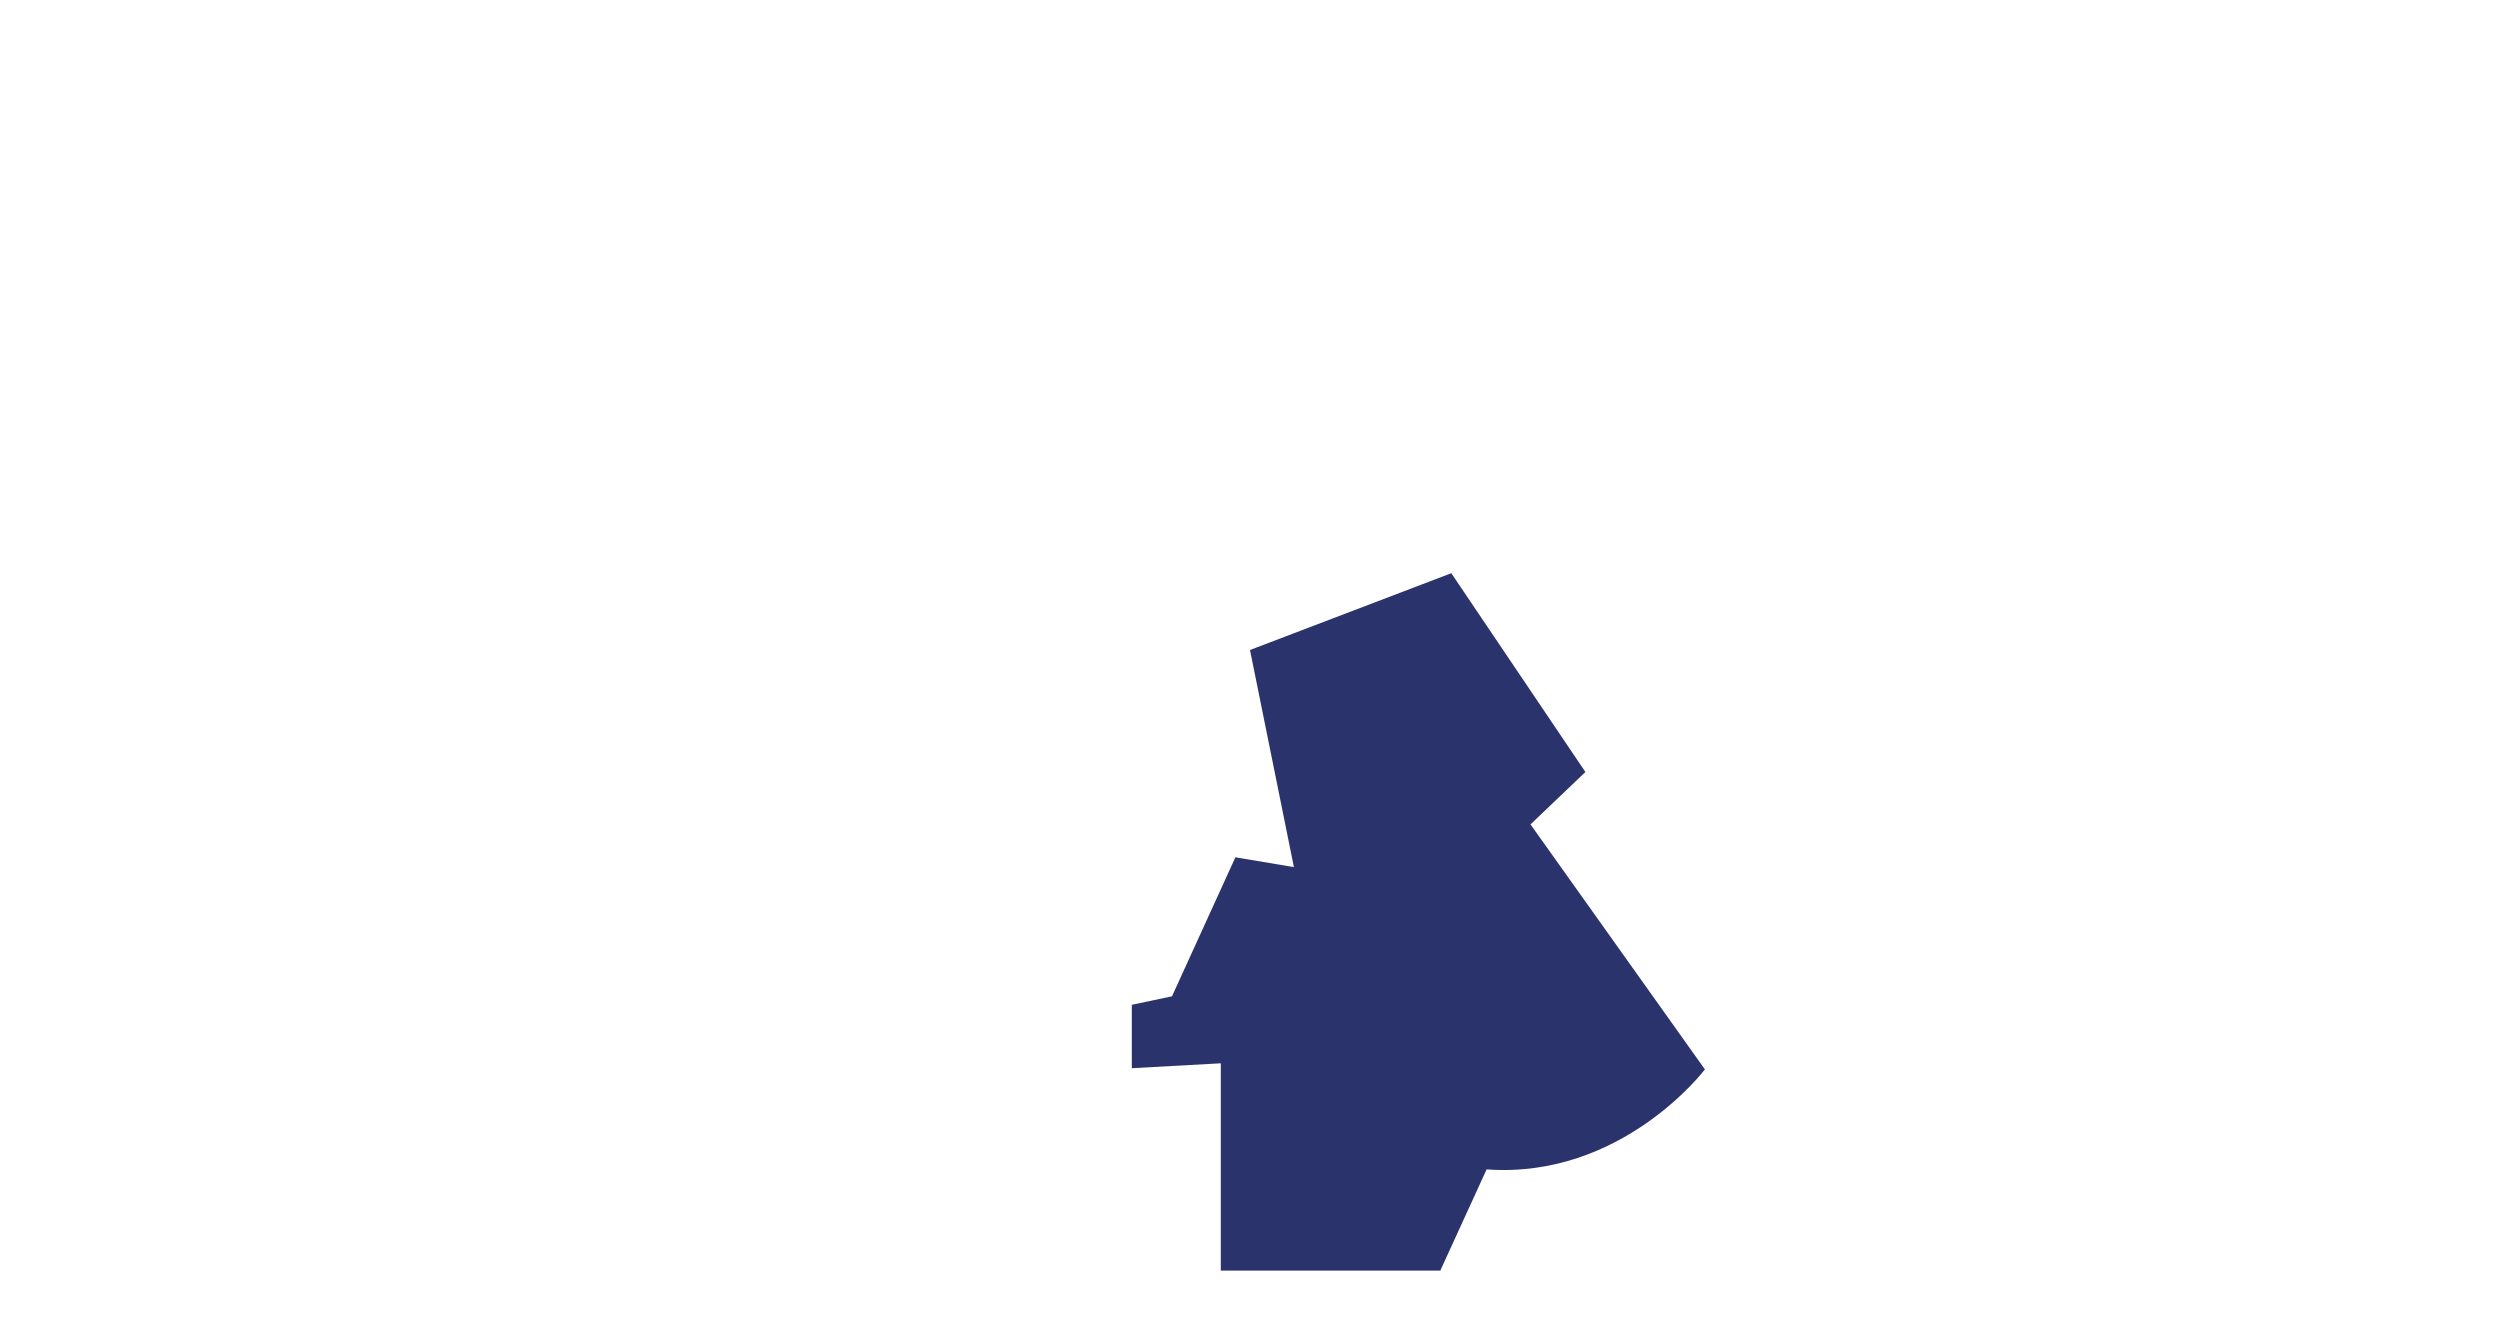
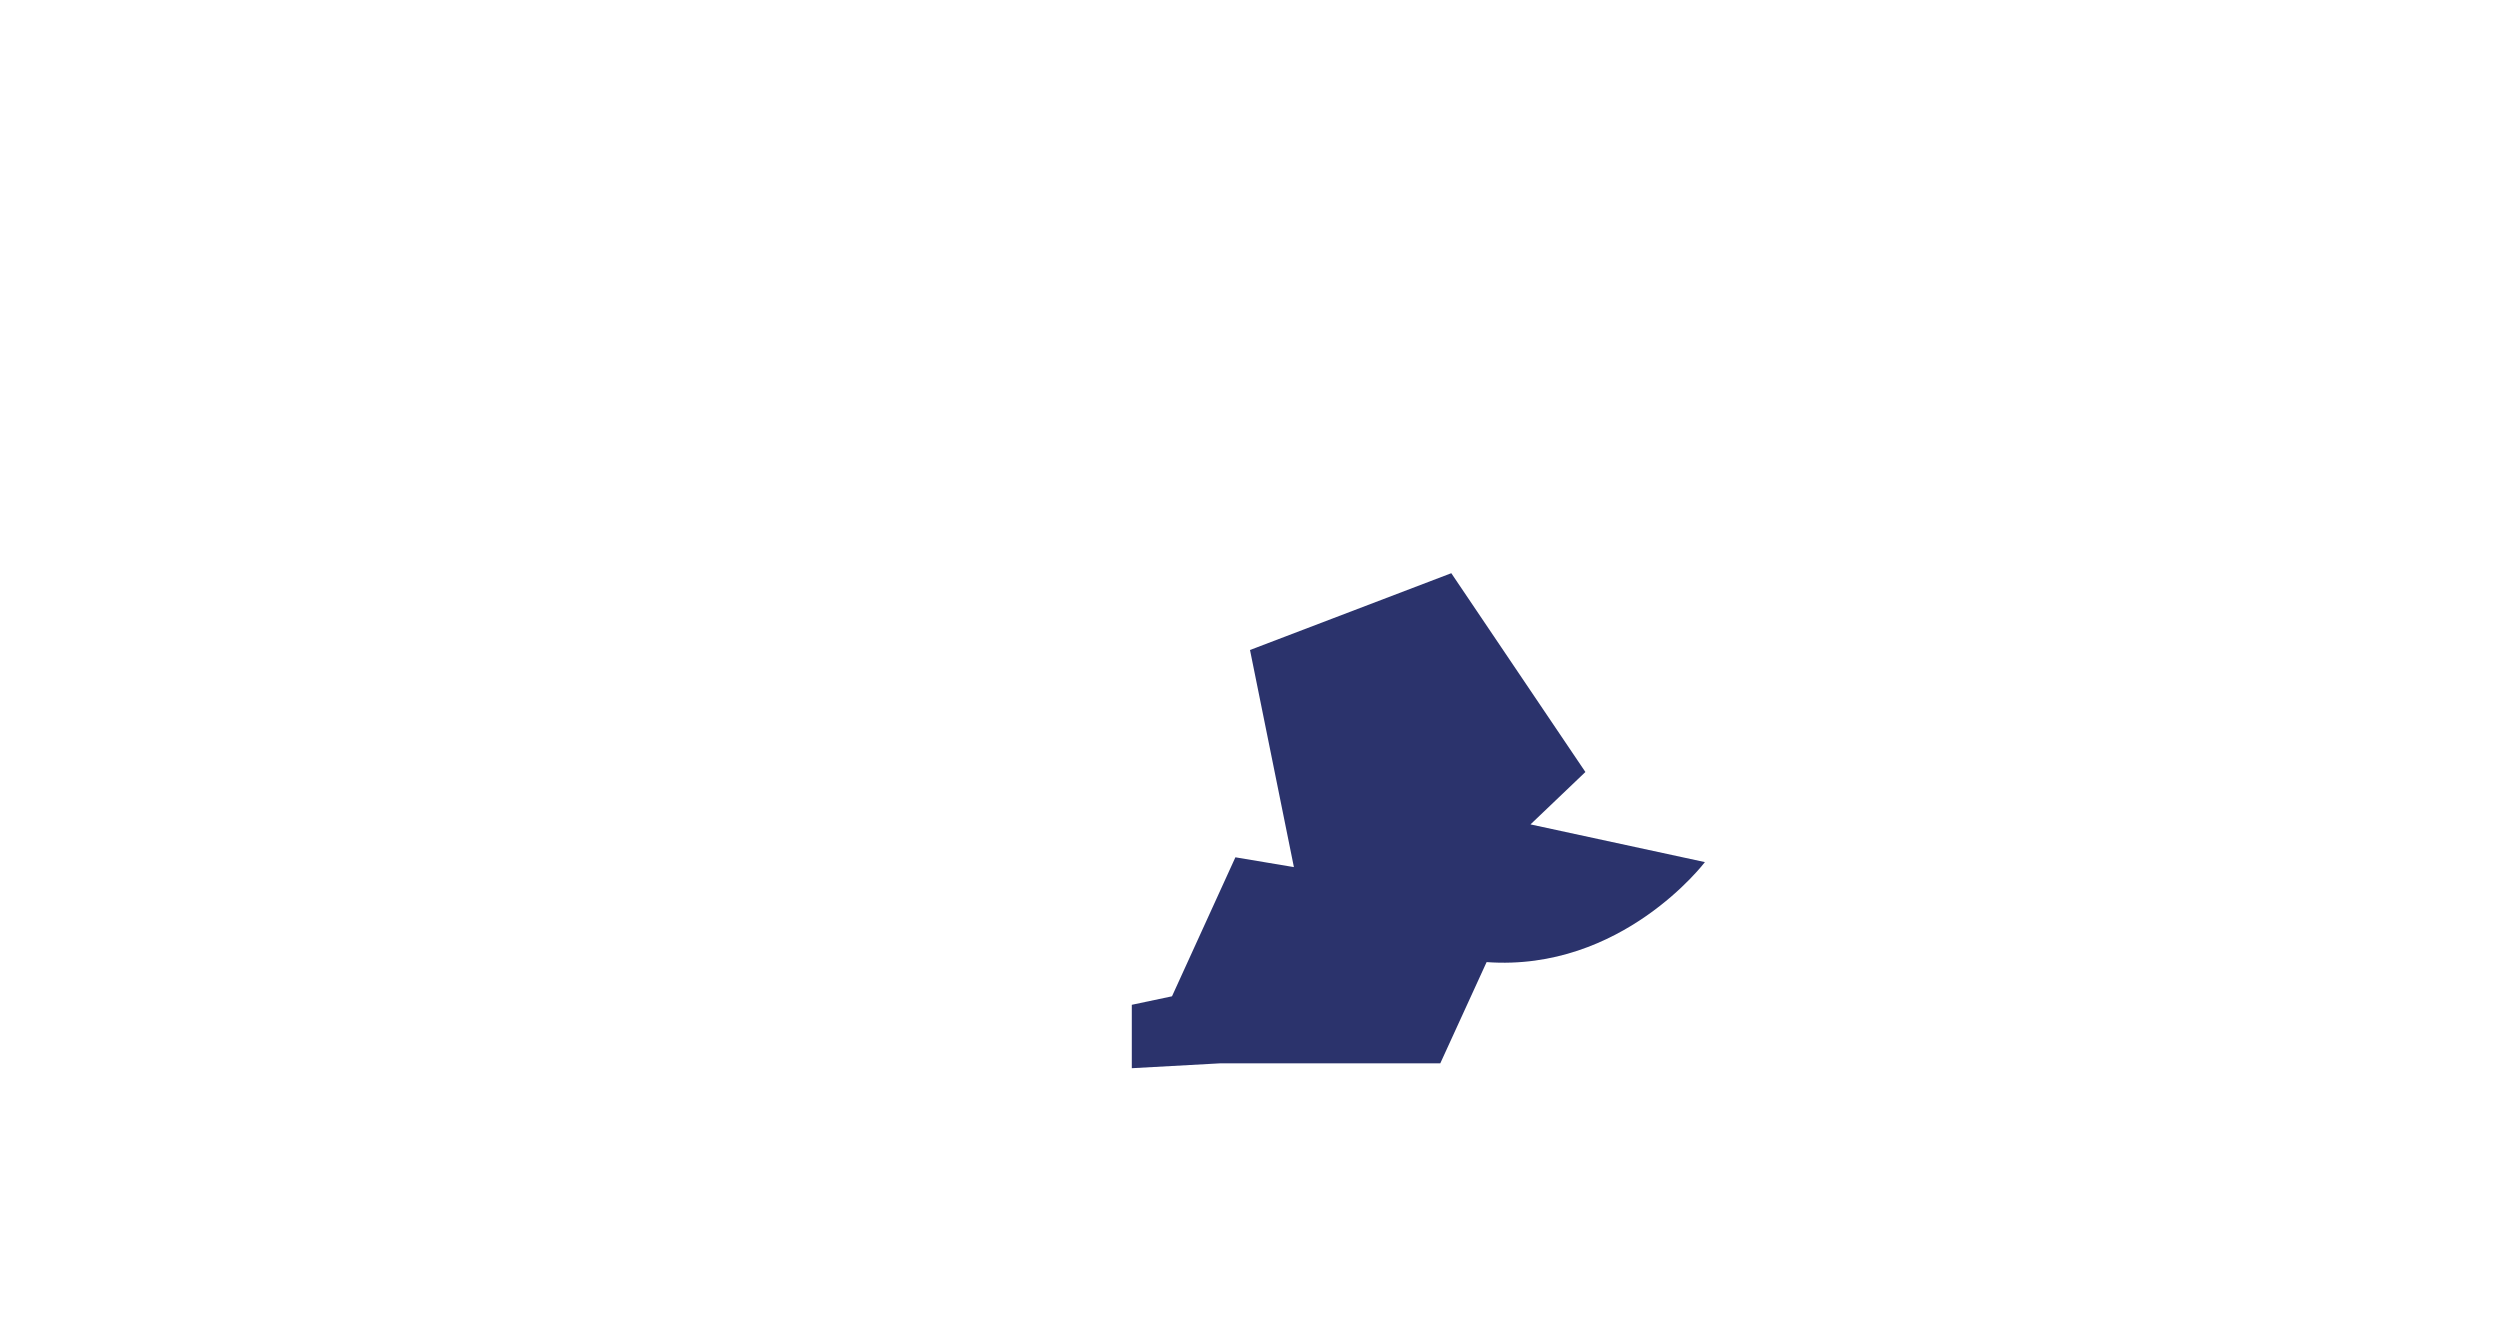
<svg xmlns="http://www.w3.org/2000/svg" version="1.1" id="Capa_1" x="0px" y="0px" viewBox="0 0 2500 1333" style="enable-background:new 0 0 2500 1333;" xml:space="preserve">
  <style type="text/css">
	.st0{fill:#2B336C;}
</style>
-   <path class="st0" d="M1530.5,824.4l54.9-52.4l-134.1-198.8L1250,650l43.9,217.1l-58.5-9.8l-63.4,139l-40.2,8.5v63.4l89-4.9v207.3  h219.5l46.3-101.2c135.4,9.8,218.3-100,218.3-100L1530.5,824.4z" />
+   <path class="st0" d="M1530.5,824.4l54.9-52.4l-134.1-198.8L1250,650l43.9,217.1l-58.5-9.8l-63.4,139l-40.2,8.5v63.4l89-4.9h219.5l46.3-101.2c135.4,9.8,218.3-100,218.3-100L1530.5,824.4z" />
</svg>